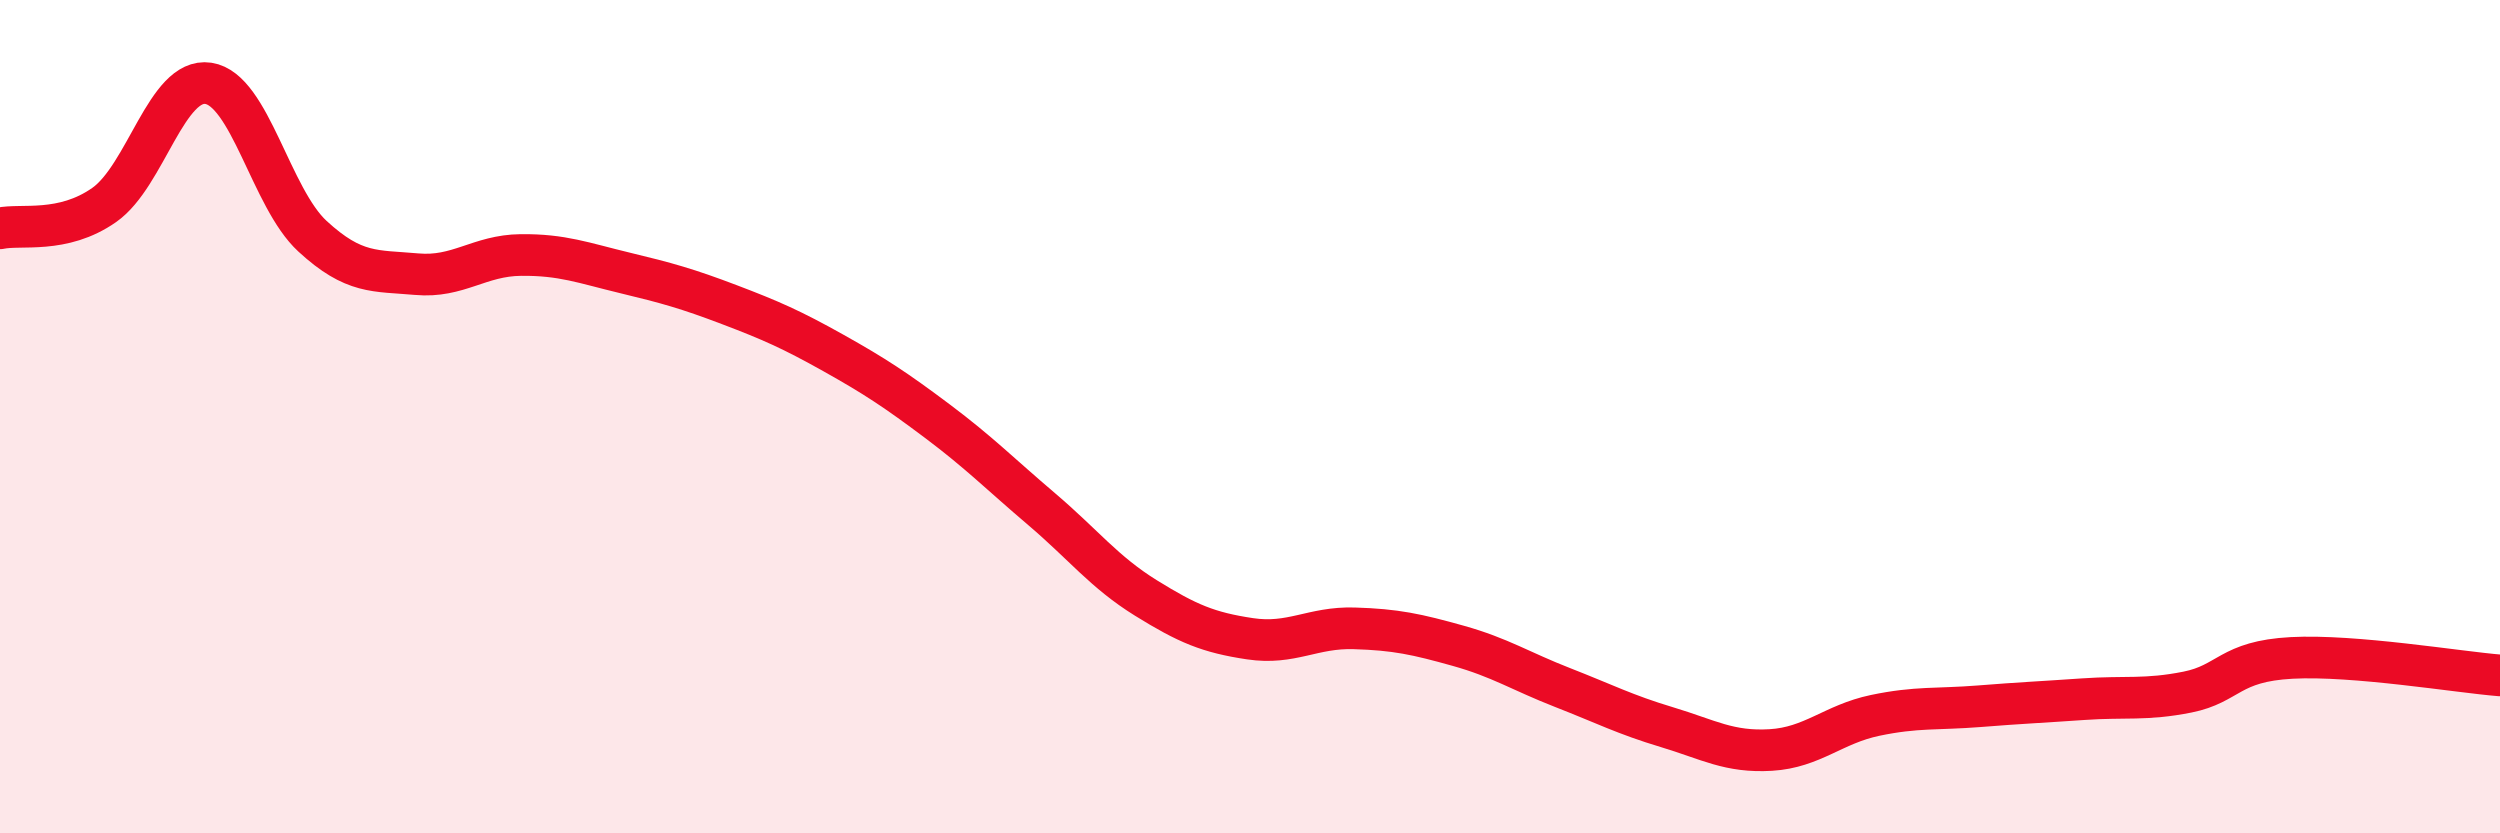
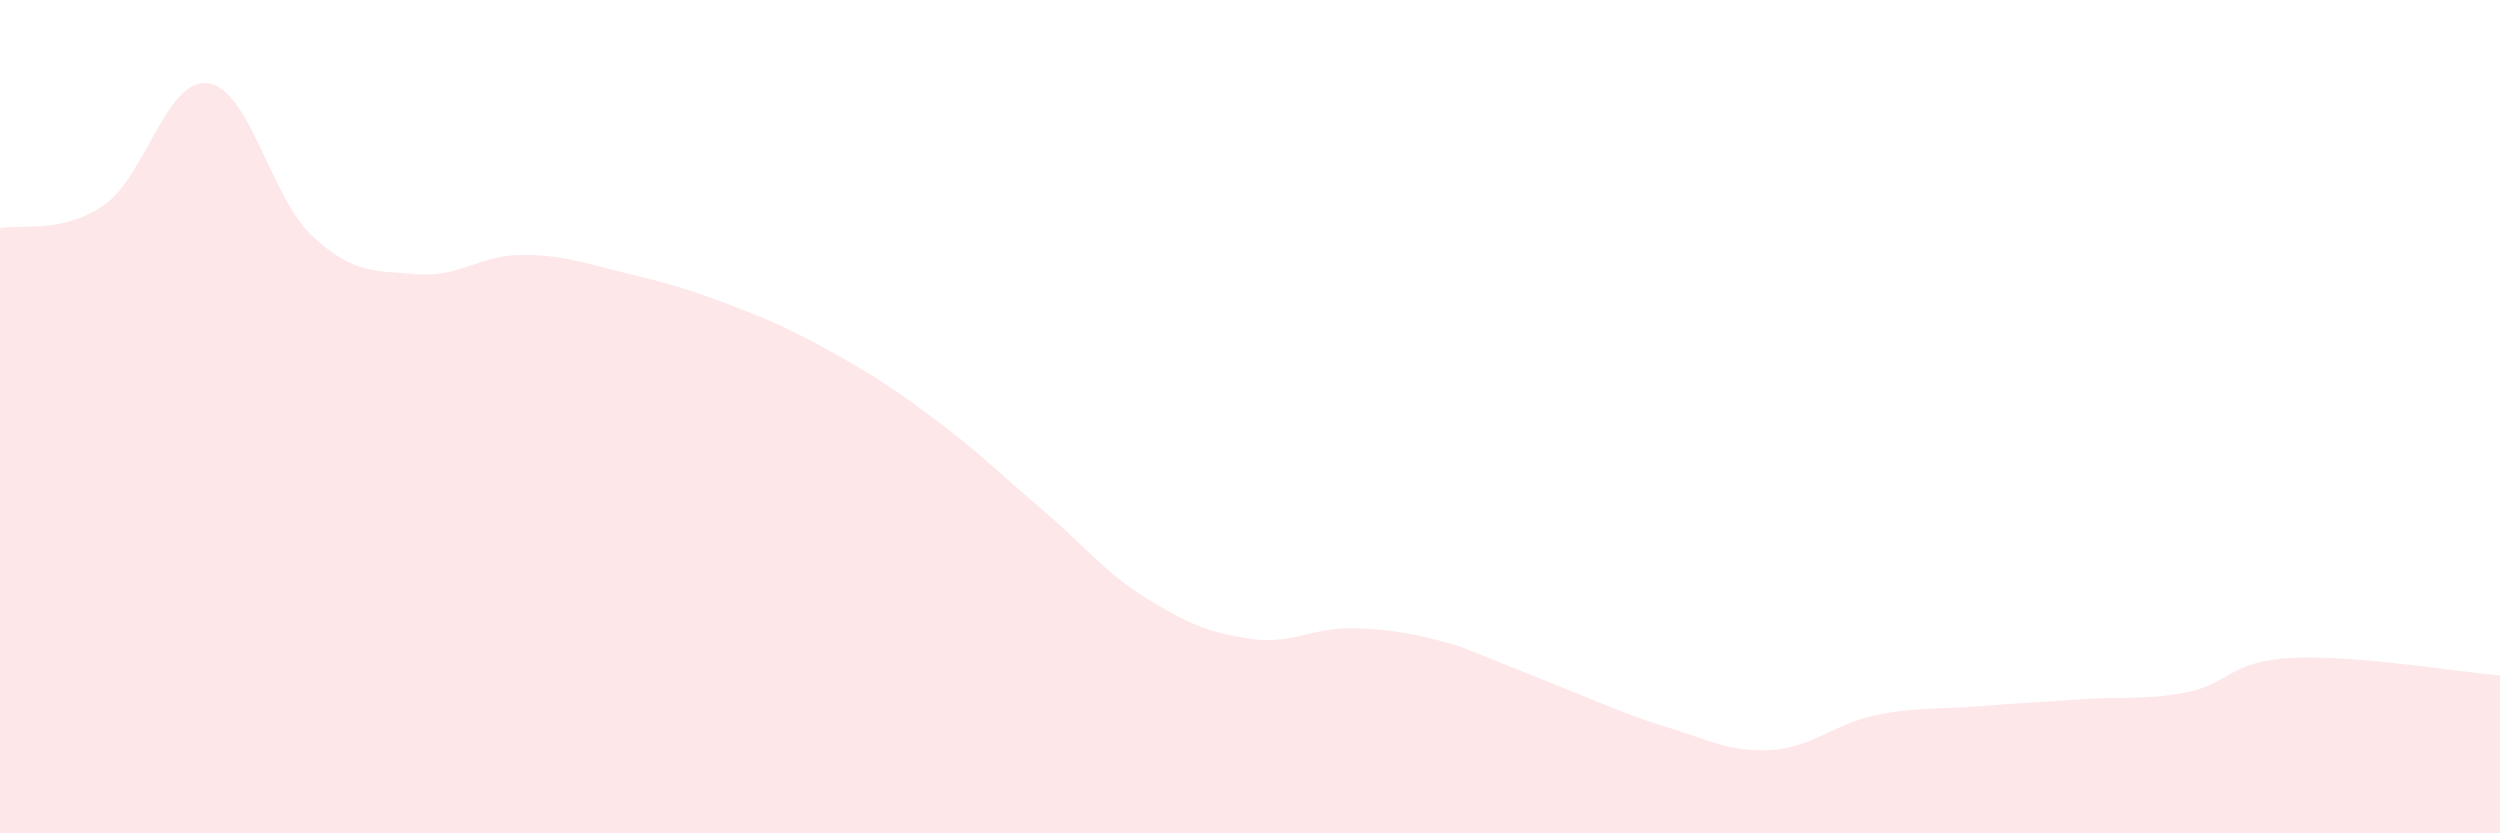
<svg xmlns="http://www.w3.org/2000/svg" width="60" height="20" viewBox="0 0 60 20">
-   <path d="M 0,5.48 C 0.5,5.37 1.5,5.62 2.5,4.92 C 3.5,4.22 4,1.85 5,2 C 6,2.15 6.5,4.75 7.5,5.67 C 8.5,6.59 9,6.49 10,6.58 C 11,6.67 11.5,6.13 12.5,6.12 C 13.5,6.11 14,6.31 15,6.55 C 16,6.79 16.5,6.93 17.5,7.31 C 18.5,7.69 19,7.91 20,8.47 C 21,9.03 21.5,9.36 22.5,10.11 C 23.5,10.86 24,11.37 25,12.22 C 26,13.07 26.5,13.73 27.5,14.35 C 28.5,14.97 29,15.18 30,15.33 C 31,15.48 31.5,15.05 32.5,15.08 C 33.5,15.11 34,15.22 35,15.5 C 36,15.78 36.5,16.11 37.5,16.5 C 38.5,16.89 39,17.15 40,17.45 C 41,17.75 41.5,18.06 42.5,18 C 43.5,17.94 44,17.38 45,17.17 C 46,16.96 46.5,17.03 47.5,16.95 C 48.5,16.87 49,16.85 50,16.78 C 51,16.71 51.5,16.81 52.5,16.61 C 53.5,16.41 53.5,15.87 55,15.79 C 56.5,15.71 59,16.13 60,16.21L60 20L0 20Z" fill="#EB0A25" opacity="0.1" stroke-linecap="round" stroke-linejoin="round" />
-   <path d="M 0,5.48 C 0.5,5.37 1.5,5.62 2.5,4.92 C 3.5,4.22 4,1.85 5,2 C 6,2.15 6.5,4.75 7.5,5.67 C 8.5,6.59 9,6.49 10,6.58 C 11,6.67 11.5,6.13 12.5,6.12 C 13.5,6.11 14,6.31 15,6.55 C 16,6.79 16.5,6.93 17.5,7.31 C 18.5,7.69 19,7.91 20,8.47 C 21,9.03 21.5,9.36 22.5,10.11 C 23.5,10.86 24,11.37 25,12.22 C 26,13.07 26.5,13.73 27.5,14.35 C 28.5,14.97 29,15.18 30,15.33 C 31,15.48 31.5,15.05 32.5,15.08 C 33.5,15.11 34,15.22 35,15.5 C 36,15.78 36.5,16.11 37.5,16.5 C 38.5,16.89 39,17.15 40,17.45 C 41,17.75 41.5,18.06 42.5,18 C 43.5,17.94 44,17.38 45,17.17 C 46,16.96 46.5,17.03 47.5,16.95 C 48.5,16.87 49,16.85 50,16.78 C 51,16.71 51.5,16.81 52.5,16.61 C 53.5,16.41 53.5,15.87 55,15.79 C 56.5,15.71 59,16.13 60,16.21" stroke="#EB0A25" stroke-width="1" fill="none" stroke-linecap="round" stroke-linejoin="round" />
+   <path d="M 0,5.48 C 0.5,5.37 1.5,5.62 2.5,4.92 C 3.5,4.22 4,1.85 5,2 C 6,2.15 6.5,4.75 7.5,5.67 C 8.5,6.59 9,6.49 10,6.58 C 11,6.67 11.5,6.13 12.5,6.12 C 13.5,6.11 14,6.31 15,6.55 C 16,6.79 16.5,6.93 17.5,7.31 C 18.5,7.69 19,7.91 20,8.47 C 21,9.03 21.5,9.36 22.5,10.11 C 23.5,10.86 24,11.37 25,12.22 C 26,13.07 26.5,13.73 27.5,14.35 C 28.5,14.97 29,15.18 30,15.33 C 31,15.48 31.5,15.05 32.5,15.08 C 33.5,15.11 34,15.22 35,15.5 C 38.5,16.89 39,17.15 40,17.45 C 41,17.75 41.5,18.06 42.5,18 C 43.5,17.94 44,17.38 45,17.17 C 46,16.96 46.5,17.03 47.5,16.95 C 48.5,16.87 49,16.85 50,16.78 C 51,16.71 51.5,16.81 52.5,16.61 C 53.5,16.41 53.5,15.87 55,15.79 C 56.5,15.71 59,16.13 60,16.21L60 20L0 20Z" fill="#EB0A25" opacity="0.1" stroke-linecap="round" stroke-linejoin="round" />
</svg>